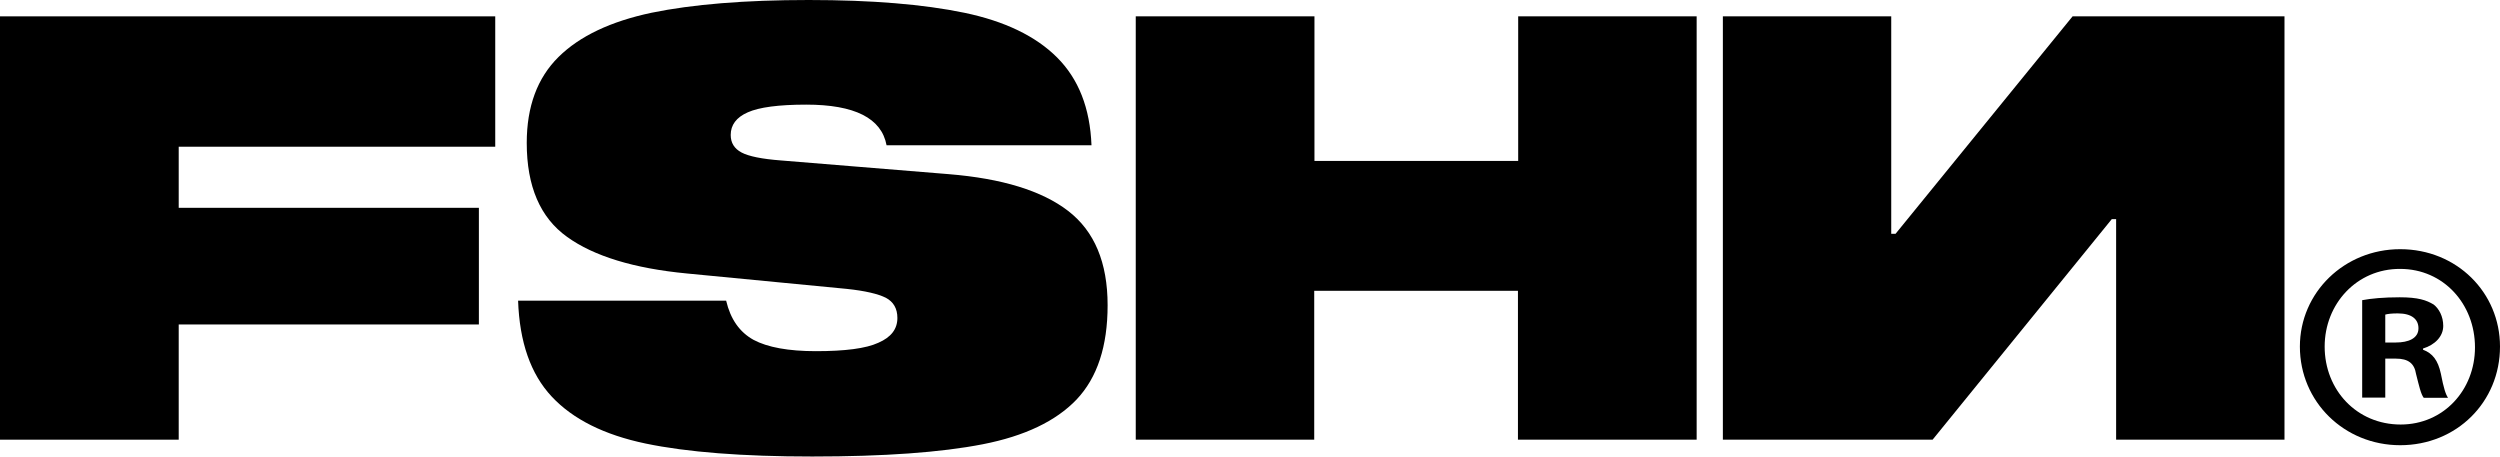
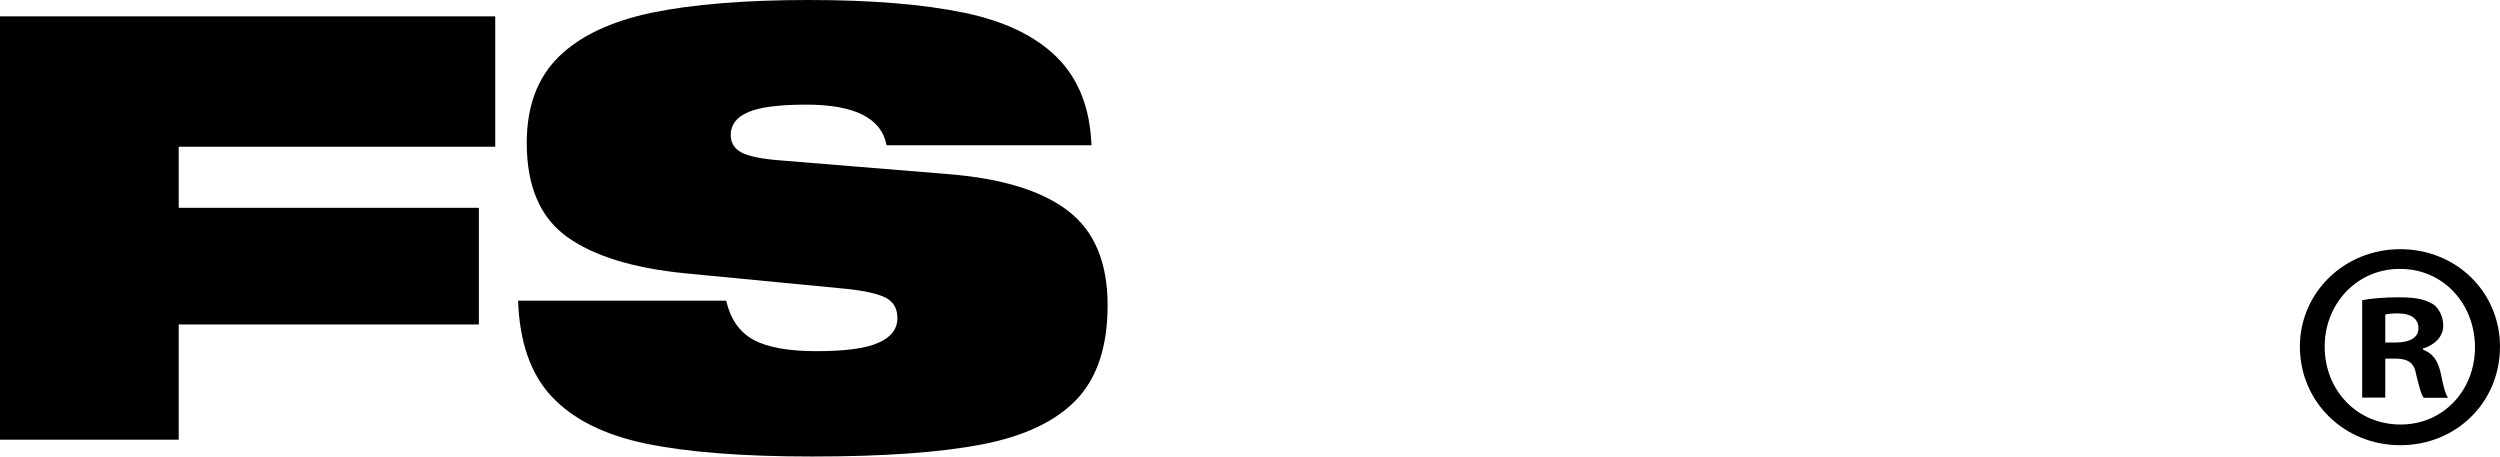
<svg xmlns="http://www.w3.org/2000/svg" version="1.1" id="Layer_1" x="0px" y="0px" viewBox="0 0 1039.4 189.8" style="enable-background:new 0 0 1039.4 189.8;" xml:space="preserve">
  <g>
    <g>
      <g>
        <path d="M1039.4,144.1c0,23-18,41-41.5,41c-23.2,0-41.7-18-41.7-41c0-22.5,18.5-40.5,41.7-40.5     C1021.4,103.6,1039.4,121.6,1039.4,144.1z M966.5,144.1c0,18,13.3,32.4,31.6,32.4c17.8,0,30.9-14.3,30.9-32.1     c0-18-13.1-32.6-31.1-32.6C979.9,111.7,966.5,126.3,966.5,144.1z M991.5,165.3h-9.4v-40.5c3.7-0.7,8.9-1.2,15.6-1.2     c7.7,0,11.1,1.2,14.1,3c2.2,1.7,4,4.9,4,8.9c0,4.4-3.5,7.9-8.4,9.4v0.5c4,1.5,6.2,4.4,7.4,9.9c1.2,6.2,2,8.6,3,10.1h-10.1     c-1.2-1.5-2-5.2-3.2-9.9c-0.7-4.4-3.2-6.4-8.4-6.4h-4.4v16.2H991.5z M991.7,142.4h4.4c5.2,0,9.4-1.7,9.4-5.9     c0-3.7-2.7-6.2-8.6-6.2c-2.5,0-4.2,0.2-5.2,0.5L991.7,142.4L991.7,142.4z" />
      </g>
    </g>
    <g>
      <path d="M74.3,61v25.4h124.8v48.5H74.3v47.9H0V6.8h205.9V61H74.3z" />
      <path d="M335.2,43.5c-11.5,0-19.6,1.1-24.3,3.2c-4.8,2.1-7.1,5.3-7.1,9.4c0,3.3,1.5,5.7,4.5,7.3c3,1.6,8.5,2.7,16.3,3.3l69.8,5.7    c22.2,1.8,38.8,6.9,49.7,15.3c10.9,8.4,16.4,21.4,16.4,39.2c0,17.1-4.3,30.1-12.9,39.2c-8.6,9-21.6,15.2-39,18.6    c-17.4,3.4-41,5.1-70.9,5.1c-29,0-52.1-1.8-69.3-5.4c-17.2-3.6-30.2-10.1-39-19.5c-8.8-9.4-13.4-22.7-14-39.9h86.5    c1.8,7.7,5.6,13.1,11.4,16.3c5.8,3.1,14.5,4.7,25.9,4.7c12.1,0,20.8-1.1,26-3.5c5.3-2.3,7.9-5.7,7.9-10.3c0-3.9-1.6-6.7-4.8-8.4    c-3.2-1.6-8.6-2.9-16.3-3.7l-66.4-6.4c-22-2.1-38.7-7.2-49.8-15.2c-11.2-8-16.8-21-16.8-39.1c0-15.1,4.4-27,13.2-35.7    C241,15,253.9,8.9,270.9,5.3c17-3.5,38.8-5.3,65.3-5.3c26.3,0,47.8,1.8,64.7,5.3c16.8,3.5,29.7,9.7,38.6,18.6s13.7,21,14.3,36.5    h-85.2C366.5,49.1,355.3,43.5,335.2,43.5z" />
-       <path d="M705.4,6.8v176h-74.3v-61.9h-84.7v61.9h-74.2V6.8h74.3v60.1h84.7V6.8H705.4z" />
-       <path d="M786.3,6.8v90.4h1.8l73.6-90.4h88.1v176h-70V91.1H878l-74.5,91.7h-87.2V6.8H786.3z" />
    </g>
  </g>
</svg>